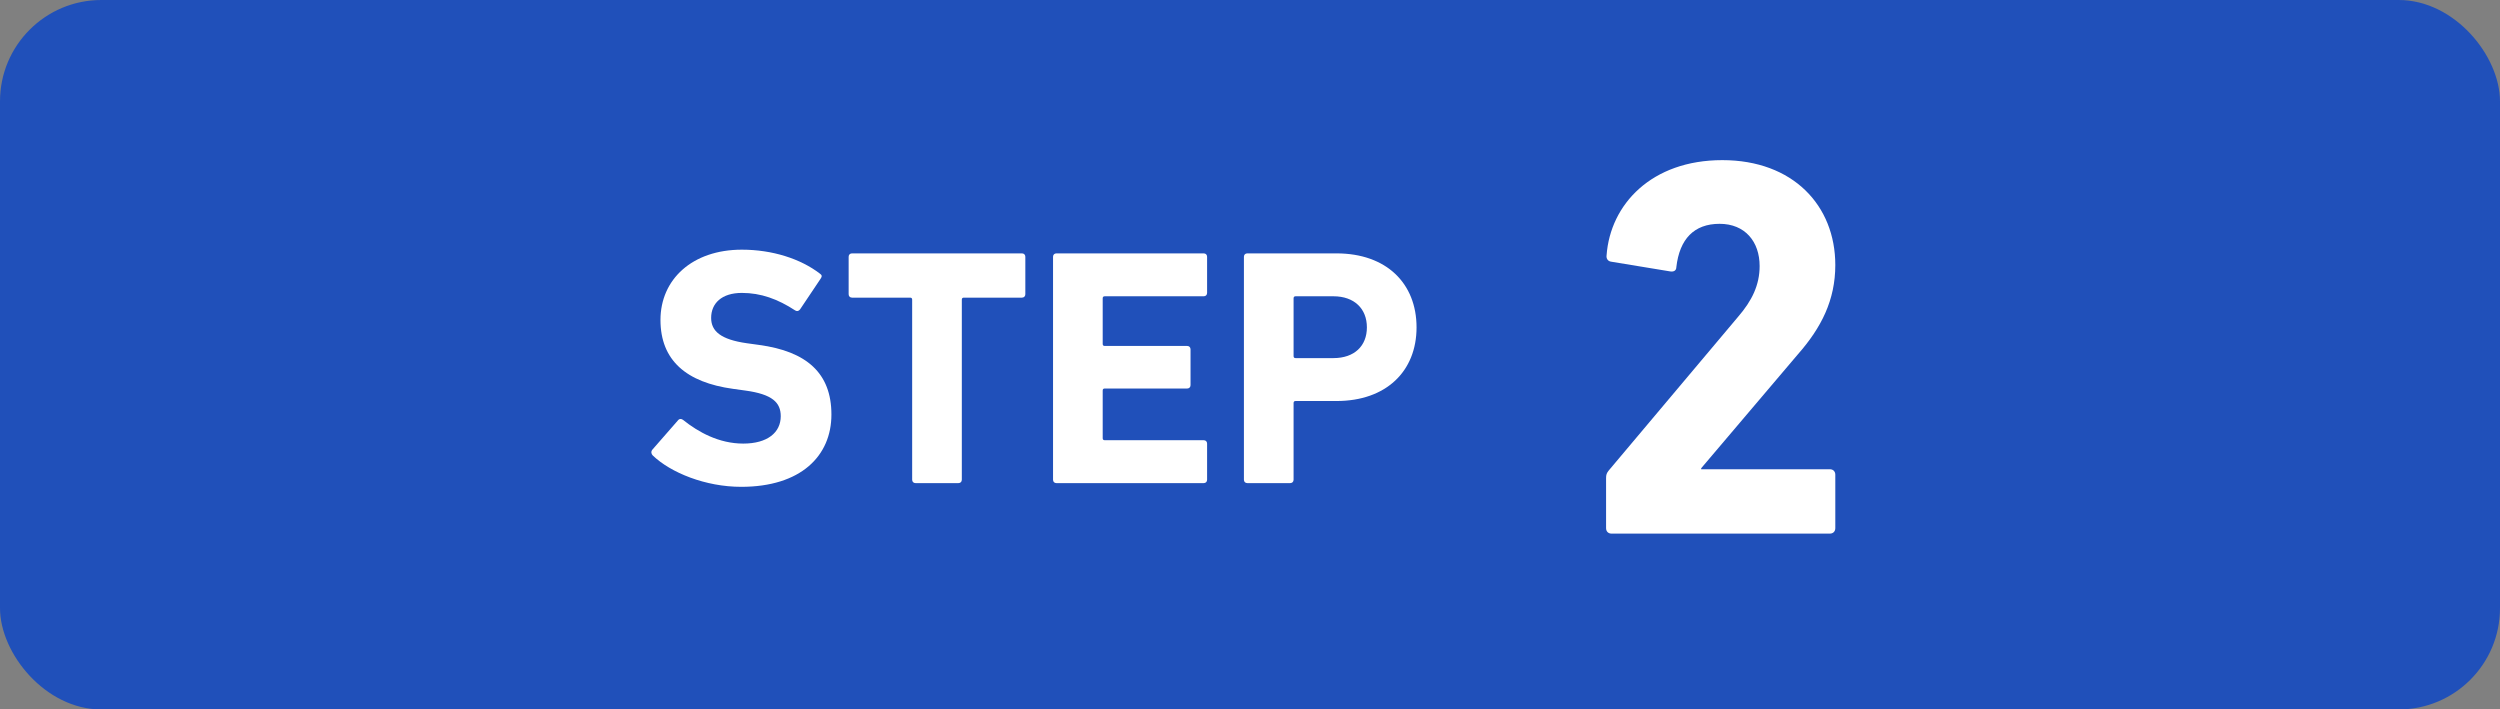
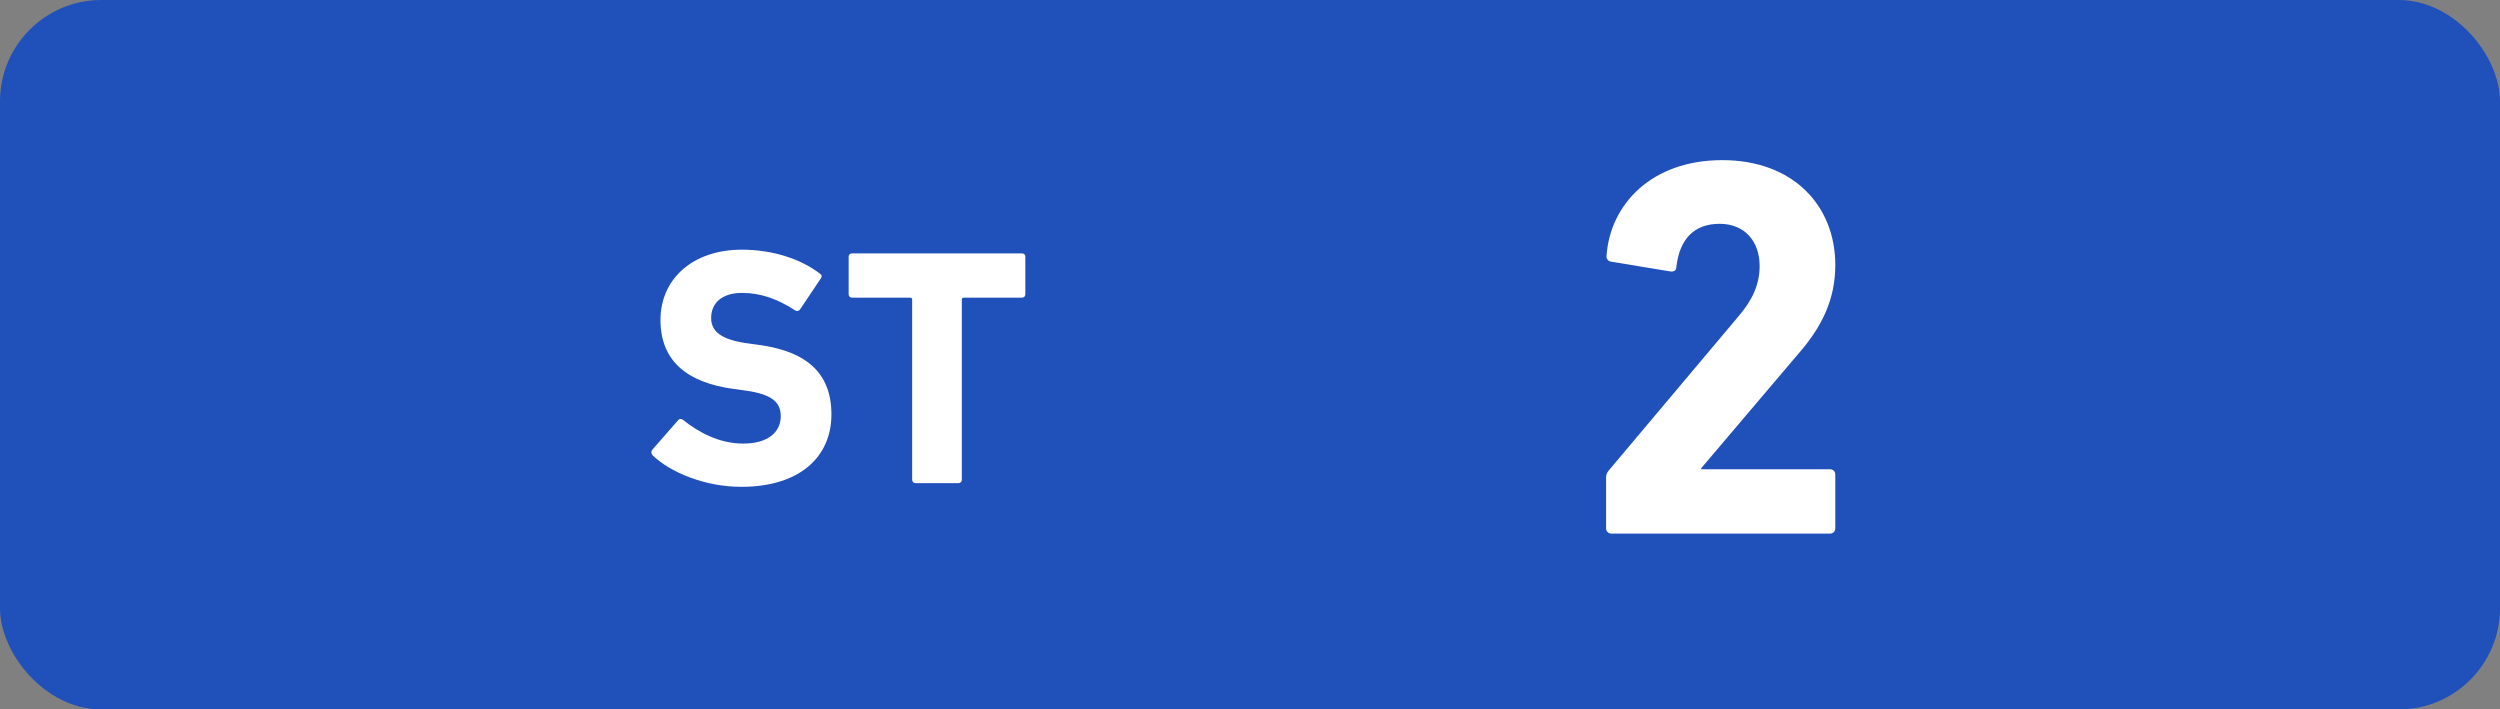
<svg xmlns="http://www.w3.org/2000/svg" id="_レイヤー_2" data-name="レイヤー 2" width="148" height="42" viewBox="0 0 148 42">
  <rect x="0" y="0" width="148" height="42" fill="#808080" stroke="none" />
  <defs>
    <style>
      .cls-1 {
        fill: #2050ba;
      }

      .cls-2 {
        fill: #fff;
      }
    </style>
  </defs>
  <g id="_レイヤー_1-2" data-name="レイヤー 1">
    <g>
      <rect class="cls-1" width="148" height="42" rx="6" ry="6" />
      <g>
        <path class="cls-2" d="M95.08,28.3c0-.19.03-.29.16-.45l7.65-9.09c.83-.96,1.28-1.89,1.28-3.01,0-1.44-.86-2.5-2.37-2.5s-2.37.9-2.56,2.56c0,.19-.13.29-.35.26l-3.52-.58c-.19-.03-.29-.19-.26-.38.22-3.01,2.66-5.63,6.85-5.63s6.69,2.69,6.69,6.21c0,2.08-.83,3.71-2.21,5.28l-5.73,6.75v.06h7.62c.19,0,.32.13.32.32v3.17c0,.19-.13.32-.32.32h-12.93c-.19,0-.32-.13-.32-.32v-2.98Z" />
        <g>
          <path class="cls-2" d="M38.64,26.96c-.08-.08-.12-.22-.02-.34l1.52-1.74c.08-.1.2-.1.3-.02.9.72,2.12,1.4,3.56,1.4s2.22-.66,2.22-1.62c0-.8-.48-1.3-2.1-1.52l-.72-.1c-2.76-.38-4.3-1.68-4.3-4.08s1.88-4.16,4.82-4.16c1.8,0,3.48.54,4.62,1.42.12.08.14.16.04.3l-1.22,1.82c-.08.1-.18.12-.28.06-1.04-.68-2.04-1.04-3.16-1.04-1.2,0-1.82.62-1.82,1.48,0,.78.56,1.28,2.12,1.5l.72.1c2.8.38,4.28,1.66,4.28,4.12s-1.82,4.28-5.34,4.28c-2.12,0-4.18-.84-5.24-1.86Z" />
          <path class="cls-2" d="M54.2,28.6c-.12,0-.2-.08-.2-.2v-10.66c0-.08-.04-.12-.12-.12h-3.44c-.12,0-.2-.08-.2-.2v-2.22c0-.12.08-.2.2-.2h10.06c.12,0,.2.08.2.2v2.22c0,.12-.08.2-.2.2h-3.44c-.08,0-.12.04-.12.12v10.66c0,.12-.08.2-.2.2h-2.54Z" />
-           <path class="cls-2" d="M62.34,15.2c0-.12.08-.2.2-.2h8.72c.12,0,.2.08.2.2v2.14c0,.12-.08.2-.2.2h-5.86c-.08,0-.12.04-.12.12v2.7c0,.08.04.12.12.12h4.88c.12,0,.2.08.2.2v2.12c0,.12-.08.2-.2.2h-4.88c-.08,0-.12.04-.12.12v2.82c0,.08.04.12.12.12h5.86c.12,0,.2.08.2.2v2.14c0,.12-.08.2-.2.2h-8.72c-.12,0-.2-.08-.2-.2v-13.2Z" />
-           <path class="cls-2" d="M73.84,28.6c-.12,0-.2-.08-.2-.2v-13.2c0-.12.08-.2.2-.2h5.28c2.96,0,4.74,1.78,4.74,4.38s-1.8,4.36-4.74,4.36h-2.42c-.08,0-.12.04-.12.12v4.54c0,.12-.08.2-.2.2h-2.54ZM80.92,19.38c0-1.1-.74-1.84-1.98-1.84h-2.24c-.08,0-.12.04-.12.12v3.42c0,.08.04.12.12.12h2.24c1.24,0,1.98-.72,1.98-1.82Z" />
        </g>
      </g>
    </g>
  </g>
</svg>